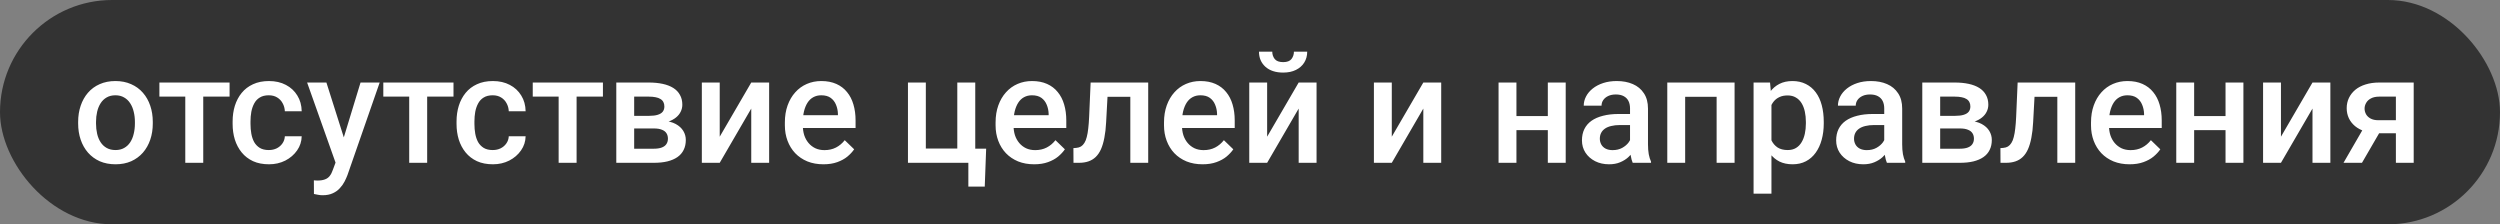
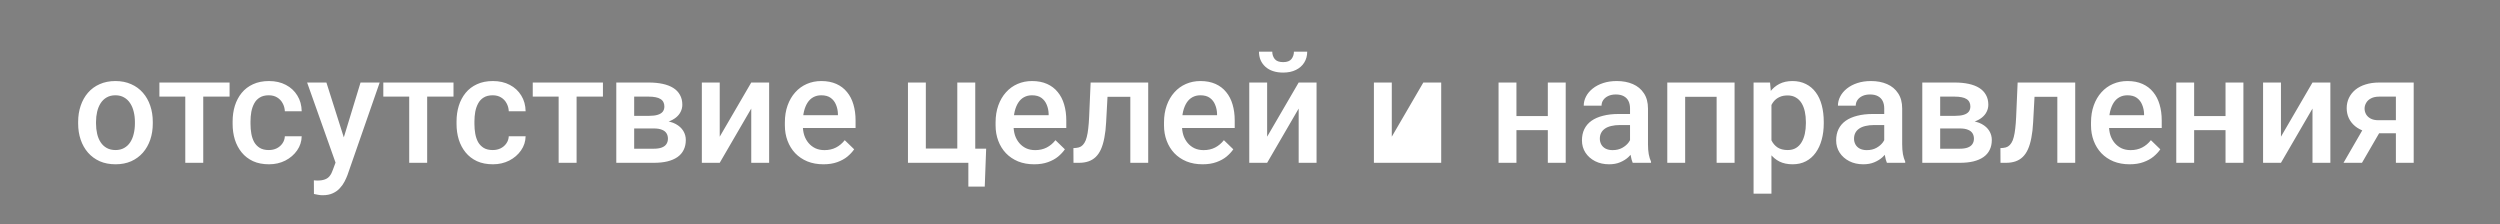
<svg xmlns="http://www.w3.org/2000/svg" width="691" height="62" viewBox="0 0 691 62" fill="none">
  <rect x="0" y="0" width="691" height="62" fill="#808080" stroke="none" />
-   <rect width="691" height="62" rx="31" fill="#333333" />
-   <path d="M21.6 34.151V33.68C21.6 32.08 21.832 30.597 22.297 29.23C22.762 27.849 23.432 26.652 24.307 25.641C25.195 24.615 26.275 23.822 27.547 23.262C28.832 22.688 30.281 22.4 31.895 22.4C33.522 22.4 34.971 22.688 36.242 23.262C37.527 23.822 38.614 24.615 39.503 25.641C40.392 26.652 41.068 27.849 41.533 29.23C41.998 30.597 42.23 32.08 42.23 33.68V34.151C42.23 35.751 41.998 37.234 41.533 38.602C41.068 39.969 40.392 41.165 39.503 42.19C38.614 43.202 37.534 43.995 36.263 44.569C34.991 45.13 33.549 45.41 31.936 45.41C30.309 45.41 28.852 45.13 27.567 44.569C26.296 43.995 25.216 43.202 24.327 42.19C23.439 41.165 22.762 39.969 22.297 38.602C21.832 37.234 21.6 35.751 21.6 34.151ZM26.542 33.68V34.151C26.542 35.149 26.645 36.093 26.85 36.981C27.055 37.87 27.376 38.649 27.814 39.319C28.251 39.989 28.811 40.516 29.495 40.898C30.179 41.281 30.992 41.473 31.936 41.473C32.852 41.473 33.645 41.281 34.315 40.898C34.998 40.516 35.559 39.989 35.996 39.319C36.434 38.649 36.755 37.87 36.96 36.981C37.179 36.093 37.288 35.149 37.288 34.151V33.68C37.288 32.695 37.179 31.766 36.96 30.891C36.755 30.002 36.427 29.216 35.976 28.532C35.538 27.849 34.977 27.315 34.294 26.933C33.624 26.536 32.824 26.338 31.895 26.338C30.965 26.338 30.158 26.536 29.475 26.933C28.805 27.315 28.251 27.849 27.814 28.532C27.376 29.216 27.055 30.002 26.85 30.891C26.645 31.766 26.542 32.695 26.542 33.68ZM56.176 22.811V45H51.213V22.811H56.176ZM63.456 22.811V26.707H44.056V22.811H63.456ZM74.305 41.473C75.111 41.473 75.836 41.315 76.478 41.001C77.135 40.673 77.661 40.222 78.058 39.648C78.468 39.073 78.693 38.41 78.734 37.658H83.39C83.362 39.094 82.939 40.399 82.118 41.575C81.298 42.751 80.211 43.688 78.857 44.385C77.504 45.068 76.007 45.41 74.366 45.41C72.671 45.41 71.194 45.123 69.936 44.549C68.679 43.961 67.633 43.154 66.799 42.129C65.965 41.103 65.336 39.921 64.912 38.581C64.502 37.241 64.297 35.806 64.297 34.274V33.557C64.297 32.025 64.502 30.59 64.912 29.25C65.336 27.896 65.965 26.707 66.799 25.682C67.633 24.656 68.679 23.856 69.936 23.282C71.194 22.694 72.664 22.4 74.346 22.4C76.123 22.4 77.682 22.756 79.022 23.467C80.361 24.164 81.414 25.142 82.18 26.399C82.959 27.644 83.362 29.093 83.39 30.747H78.734C78.693 29.927 78.488 29.189 78.119 28.532C77.764 27.862 77.258 27.329 76.602 26.933C75.959 26.536 75.186 26.338 74.284 26.338C73.286 26.338 72.459 26.543 71.803 26.953C71.147 27.35 70.634 27.896 70.265 28.594C69.895 29.277 69.629 30.05 69.465 30.911C69.314 31.759 69.239 32.641 69.239 33.557V34.274C69.239 35.19 69.314 36.079 69.465 36.94C69.615 37.802 69.875 38.574 70.244 39.258C70.627 39.928 71.147 40.468 71.803 40.878C72.459 41.274 73.293 41.473 74.305 41.473ZM93.623 42.58L99.652 22.811H104.943L96.043 48.384C95.838 48.931 95.571 49.525 95.243 50.168C94.915 50.81 94.484 51.419 93.951 51.993C93.432 52.581 92.782 53.053 92.003 53.408C91.224 53.777 90.28 53.962 89.173 53.962C88.735 53.962 88.311 53.921 87.901 53.839C87.505 53.77 87.129 53.695 86.773 53.613L86.753 49.84C86.89 49.853 87.054 49.867 87.245 49.881C87.45 49.895 87.614 49.901 87.737 49.901C88.558 49.901 89.241 49.799 89.788 49.594C90.335 49.402 90.779 49.088 91.121 48.65C91.477 48.213 91.777 47.625 92.023 46.887L93.623 42.58ZM90.219 22.811L95.489 39.422L96.371 44.631L92.946 45.513L84.887 22.811H90.219ZM118.068 22.811V45H113.105V22.811H118.068ZM125.349 22.811V26.707H105.948V22.811H125.349ZM136.197 41.473C137.004 41.473 137.729 41.315 138.371 41.001C139.027 40.673 139.554 40.222 139.95 39.648C140.36 39.073 140.586 38.41 140.627 37.658H145.282C145.255 39.094 144.831 40.399 144.011 41.575C143.19 42.751 142.104 43.688 140.75 44.385C139.396 45.068 137.899 45.41 136.259 45.41C134.563 45.41 133.087 45.123 131.829 44.549C130.571 43.961 129.525 43.154 128.691 42.129C127.857 41.103 127.229 39.921 126.805 38.581C126.395 37.241 126.189 35.806 126.189 34.274V33.557C126.189 32.025 126.395 30.59 126.805 29.25C127.229 27.896 127.857 26.707 128.691 25.682C129.525 24.656 130.571 23.856 131.829 23.282C133.087 22.694 134.557 22.4 136.238 22.4C138.016 22.4 139.574 22.756 140.914 23.467C142.254 24.164 143.307 25.142 144.072 26.399C144.852 27.644 145.255 29.093 145.282 30.747H140.627C140.586 29.927 140.381 29.189 140.012 28.532C139.656 27.862 139.15 27.329 138.494 26.933C137.852 26.536 137.079 26.338 136.177 26.338C135.179 26.338 134.352 26.543 133.695 26.953C133.039 27.35 132.526 27.896 132.157 28.594C131.788 29.277 131.521 30.05 131.357 30.911C131.207 31.759 131.132 32.641 131.132 33.557V34.274C131.132 35.19 131.207 36.079 131.357 36.94C131.508 37.802 131.768 38.574 132.137 39.258C132.52 39.928 133.039 40.468 133.695 40.878C134.352 41.274 135.186 41.473 136.197 41.473ZM159.371 22.811V45H154.408V22.811H159.371ZM166.651 22.811V26.707H147.251V22.811H166.651ZM180.74 35.505H173.645L173.604 32.019H179.428C180.385 32.019 181.171 31.923 181.786 31.731C182.415 31.54 182.88 31.253 183.181 30.87C183.481 30.474 183.632 29.995 183.632 29.435C183.632 28.97 183.543 28.566 183.365 28.225C183.188 27.869 182.914 27.582 182.545 27.363C182.189 27.131 181.738 26.967 181.191 26.871C180.658 26.762 180.036 26.707 179.325 26.707H175.285V45H170.343V22.811H179.325C180.747 22.811 182.025 22.934 183.16 23.18C184.309 23.426 185.286 23.802 186.093 24.308C186.899 24.814 187.515 25.456 187.938 26.235C188.376 27.001 188.595 27.903 188.595 28.942C188.595 29.626 188.444 30.269 188.144 30.87C187.856 31.472 187.426 32.005 186.852 32.47C186.277 32.935 185.573 33.317 184.739 33.618C183.905 33.905 182.948 34.083 181.868 34.151L180.74 35.505ZM180.74 45H172.209L174.178 41.103H180.74C181.615 41.103 182.34 40.994 182.914 40.775C183.488 40.557 183.912 40.242 184.186 39.832C184.473 39.408 184.616 38.909 184.616 38.335C184.616 37.747 184.479 37.241 184.206 36.817C183.933 36.394 183.509 36.072 182.935 35.853C182.374 35.621 181.643 35.505 180.74 35.505H175.101L175.142 32.019H181.848L183.263 33.372C184.671 33.468 185.84 33.769 186.77 34.274C187.699 34.78 188.396 35.416 188.861 36.182C189.326 36.947 189.559 37.781 189.559 38.684C189.559 39.723 189.36 40.639 188.964 41.432C188.581 42.225 188.007 42.888 187.241 43.421C186.489 43.94 185.566 44.337 184.473 44.61C183.379 44.87 182.135 45 180.74 45ZM198.931 37.781L207.646 22.811H212.589V45H207.646V30.009L198.931 45H193.988V22.811H198.931V37.781ZM227.601 45.41C225.96 45.41 224.477 45.144 223.15 44.61C221.838 44.063 220.717 43.305 219.787 42.334C218.871 41.363 218.167 40.222 217.675 38.909C217.183 37.597 216.937 36.182 216.937 34.664V33.844C216.937 32.107 217.189 30.535 217.695 29.127C218.201 27.719 218.905 26.516 219.808 25.518C220.71 24.506 221.776 23.733 223.007 23.2C224.237 22.667 225.57 22.4 227.006 22.4C228.592 22.4 229.979 22.667 231.169 23.2C232.358 23.733 233.343 24.485 234.122 25.456C234.915 26.413 235.503 27.555 235.886 28.881C236.282 30.207 236.48 31.67 236.48 33.27V35.382H219.336V31.834H231.6V31.444C231.572 30.556 231.395 29.722 231.066 28.942C230.752 28.163 230.267 27.534 229.61 27.056C228.954 26.577 228.079 26.338 226.985 26.338C226.165 26.338 225.434 26.516 224.791 26.871C224.162 27.213 223.636 27.712 223.212 28.368C222.788 29.024 222.46 29.817 222.228 30.747C222.009 31.663 221.899 32.695 221.899 33.844V34.664C221.899 35.635 222.029 36.537 222.289 37.371C222.562 38.191 222.959 38.909 223.479 39.524C223.998 40.14 224.627 40.625 225.365 40.98C226.104 41.322 226.944 41.493 227.888 41.493C229.077 41.493 230.137 41.254 231.066 40.775C231.996 40.297 232.803 39.62 233.486 38.745L236.091 41.268C235.612 41.965 234.99 42.635 234.225 43.277C233.459 43.906 232.522 44.419 231.415 44.815C230.321 45.212 229.05 45.41 227.601 45.41ZM250.959 45V22.811H255.901V41.062H264.597V22.811H269.56V45H250.959ZM272.574 41.083L272.185 51.583H267.652V45H264.986V41.083H272.574ZM285.843 45.41C284.202 45.41 282.719 45.144 281.393 44.61C280.08 44.063 278.959 43.305 278.029 42.334C277.113 41.363 276.409 40.222 275.917 38.909C275.425 37.597 275.179 36.182 275.179 34.664V33.844C275.179 32.107 275.432 30.535 275.938 29.127C276.443 27.719 277.147 26.516 278.05 25.518C278.952 24.506 280.019 23.733 281.249 23.2C282.479 22.667 283.812 22.4 285.248 22.4C286.834 22.4 288.222 22.667 289.411 23.2C290.601 23.733 291.585 24.485 292.364 25.456C293.157 26.413 293.745 27.555 294.128 28.881C294.524 30.207 294.723 31.67 294.723 33.27V35.382H277.578V31.834H289.842V31.444C289.814 30.556 289.637 29.722 289.309 28.942C288.994 28.163 288.509 27.534 287.853 27.056C287.196 26.577 286.321 26.338 285.228 26.338C284.407 26.338 283.676 26.516 283.033 26.871C282.404 27.213 281.878 27.712 281.454 28.368C281.03 29.024 280.702 29.817 280.47 30.747C280.251 31.663 280.142 32.695 280.142 33.844V34.664C280.142 35.635 280.271 36.537 280.531 37.371C280.805 38.191 281.201 38.909 281.721 39.524C282.24 40.14 282.869 40.625 283.607 40.98C284.346 41.322 285.187 41.493 286.13 41.493C287.319 41.493 288.379 41.254 289.309 40.775C290.238 40.297 291.045 39.62 291.729 38.745L294.333 41.268C293.854 41.965 293.232 42.635 292.467 43.277C291.701 43.906 290.765 44.419 289.657 44.815C288.563 45.212 287.292 45.41 285.843 45.41ZM313.487 22.811V26.748H302.659V22.811H313.487ZM317.363 22.811V45H312.421V22.811H317.363ZM301.449 22.811H306.33L305.735 33.782C305.653 35.409 305.489 36.845 305.243 38.089C305.011 39.319 304.696 40.379 304.3 41.268C303.903 42.143 303.418 42.853 302.844 43.4C302.27 43.947 301.6 44.351 300.834 44.61C300.068 44.87 299.207 45 298.25 45H296.712L296.691 40.94L297.471 40.878C297.977 40.837 298.414 40.707 298.783 40.488C299.152 40.256 299.467 39.928 299.727 39.504C300 39.08 300.219 38.533 300.383 37.863C300.561 37.193 300.697 36.4 300.793 35.484C300.902 34.568 300.984 33.502 301.039 32.285L301.449 22.811ZM332.396 45.41C330.755 45.41 329.271 45.144 327.945 44.61C326.633 44.063 325.512 43.305 324.582 42.334C323.666 41.363 322.962 40.222 322.47 38.909C321.978 37.597 321.731 36.182 321.731 34.664V33.844C321.731 32.107 321.984 30.535 322.49 29.127C322.996 27.719 323.7 26.516 324.603 25.518C325.505 24.506 326.571 23.733 327.802 23.2C329.032 22.667 330.365 22.4 331.801 22.4C333.387 22.4 334.774 22.667 335.964 23.2C337.153 23.733 338.138 24.485 338.917 25.456C339.71 26.413 340.298 27.555 340.681 28.881C341.077 30.207 341.275 31.67 341.275 33.27V35.382H324.131V31.834H336.395V31.444C336.367 30.556 336.189 29.722 335.861 28.942C335.547 28.163 335.062 27.534 334.405 27.056C333.749 26.577 332.874 26.338 331.78 26.338C330.96 26.338 330.229 26.516 329.586 26.871C328.957 27.213 328.431 27.712 328.007 28.368C327.583 29.024 327.255 29.817 327.022 30.747C326.804 31.663 326.694 32.695 326.694 33.844V34.664C326.694 35.635 326.824 36.537 327.084 37.371C327.357 38.191 327.754 38.909 328.273 39.524C328.793 40.14 329.422 40.625 330.16 40.98C330.898 41.322 331.739 41.493 332.683 41.493C333.872 41.493 334.932 41.254 335.861 40.775C336.791 40.297 337.598 39.62 338.281 38.745L340.886 41.268C340.407 41.965 339.785 42.635 339.02 43.277C338.254 43.906 337.317 44.419 336.21 44.815C335.116 45.212 333.845 45.41 332.396 45.41ZM350.237 37.781L358.953 22.811H363.896V45H358.953V30.009L350.237 45H345.295V22.811H350.237V37.781ZM357.641 14.279H361.312C361.312 15.414 361.038 16.419 360.491 17.294C359.958 18.155 359.192 18.832 358.194 19.324C357.21 19.816 356.034 20.062 354.667 20.062C352.603 20.062 350.969 19.529 349.766 18.463C348.576 17.383 347.981 15.988 347.981 14.279H351.652C351.652 15.045 351.878 15.722 352.329 16.31C352.794 16.884 353.573 17.171 354.667 17.171C355.747 17.171 356.513 16.884 356.964 16.31C357.415 15.722 357.641 15.045 357.641 14.279ZM384.69 37.781L393.406 22.811H398.349V45H393.406V30.009L384.69 45H379.748V22.811H384.69V37.781ZM429.192 32.08V35.977H417.708V32.08H429.192ZM419.144 22.811V45H414.201V22.811H419.144ZM432.761 22.811V45H427.818V22.811H432.761ZM450.541 40.55V29.968C450.541 29.175 450.397 28.491 450.11 27.917C449.823 27.343 449.386 26.898 448.798 26.584C448.224 26.27 447.499 26.112 446.624 26.112C445.817 26.112 445.12 26.249 444.532 26.523C443.944 26.796 443.486 27.165 443.158 27.63C442.83 28.095 442.666 28.621 442.666 29.209H437.744C437.744 28.334 437.956 27.486 438.38 26.666C438.804 25.846 439.419 25.114 440.226 24.472C441.032 23.829 441.996 23.323 443.117 22.954C444.238 22.585 445.496 22.4 446.891 22.4C448.559 22.4 450.035 22.681 451.32 23.241C452.619 23.802 453.638 24.649 454.376 25.784C455.128 26.905 455.504 28.314 455.504 30.009V39.873C455.504 40.885 455.572 41.794 455.709 42.601C455.859 43.394 456.071 44.084 456.345 44.672V45H451.279C451.047 44.467 450.862 43.79 450.726 42.97C450.603 42.136 450.541 41.329 450.541 40.55ZM451.259 31.506L451.3 34.562H447.752C446.836 34.562 446.029 34.65 445.332 34.828C444.635 34.992 444.054 35.238 443.589 35.566C443.124 35.895 442.775 36.291 442.543 36.756C442.311 37.221 442.194 37.747 442.194 38.335C442.194 38.923 442.331 39.463 442.604 39.955C442.878 40.434 443.274 40.81 443.794 41.083C444.327 41.356 444.97 41.493 445.722 41.493C446.733 41.493 447.615 41.288 448.367 40.878C449.133 40.454 449.734 39.941 450.172 39.34C450.609 38.725 450.842 38.144 450.869 37.597L452.469 39.791C452.305 40.352 452.024 40.953 451.628 41.596C451.231 42.238 450.712 42.853 450.069 43.441C449.44 44.016 448.682 44.487 447.793 44.856C446.918 45.226 445.906 45.41 444.758 45.41C443.309 45.41 442.017 45.123 440.882 44.549C439.747 43.961 438.858 43.175 438.216 42.19C437.573 41.192 437.252 40.065 437.252 38.807C437.252 37.631 437.471 36.592 437.908 35.69C438.359 34.773 439.016 34.008 439.877 33.393C440.752 32.777 441.818 32.312 443.076 31.998C444.334 31.67 445.77 31.506 447.383 31.506H451.259ZM475.561 22.811V26.748H464.609V22.811H475.561ZM465.778 22.811V45H460.836V22.811H465.778ZM479.437 22.811V45H474.474V22.811H479.437ZM489.629 27.076V53.531H484.687V22.811H489.239L489.629 27.076ZM504.087 33.7V34.131C504.087 35.744 503.896 37.241 503.513 38.622C503.144 39.989 502.59 41.185 501.852 42.211C501.127 43.223 500.231 44.009 499.165 44.569C498.099 45.13 496.868 45.41 495.474 45.41C494.093 45.41 492.883 45.157 491.844 44.651C490.818 44.132 489.95 43.4 489.239 42.457C488.528 41.514 487.954 40.406 487.517 39.135C487.093 37.85 486.792 36.441 486.614 34.91V33.249C486.792 31.622 487.093 30.145 487.517 28.819C487.954 27.493 488.528 26.352 489.239 25.395C489.95 24.438 490.818 23.699 491.844 23.18C492.869 22.66 494.065 22.4 495.433 22.4C496.827 22.4 498.064 22.674 499.145 23.221C500.225 23.754 501.134 24.52 501.872 25.518C502.61 26.502 503.164 27.691 503.533 29.086C503.902 30.467 504.087 32.005 504.087 33.7ZM499.145 34.131V33.7C499.145 32.675 499.049 31.725 498.857 30.85C498.666 29.961 498.365 29.182 497.955 28.512C497.545 27.842 497.019 27.322 496.376 26.953C495.747 26.57 494.988 26.379 494.1 26.379C493.225 26.379 492.473 26.529 491.844 26.83C491.215 27.117 490.688 27.52 490.265 28.04C489.841 28.56 489.513 29.168 489.28 29.865C489.048 30.549 488.884 31.294 488.788 32.101V36.079C488.952 37.063 489.232 37.966 489.629 38.786C490.025 39.606 490.586 40.263 491.311 40.755C492.049 41.233 492.992 41.473 494.141 41.473C495.029 41.473 495.788 41.281 496.417 40.898C497.046 40.516 497.559 39.989 497.955 39.319C498.365 38.636 498.666 37.85 498.857 36.961C499.049 36.072 499.145 35.129 499.145 34.131ZM520.801 40.55V29.968C520.801 29.175 520.657 28.491 520.37 27.917C520.083 27.343 519.646 26.898 519.058 26.584C518.483 26.27 517.759 26.112 516.884 26.112C516.077 26.112 515.38 26.249 514.792 26.523C514.204 26.796 513.746 27.165 513.418 27.63C513.09 28.095 512.926 28.621 512.926 29.209H508.004C508.004 28.334 508.216 27.486 508.64 26.666C509.063 25.846 509.679 25.114 510.485 24.472C511.292 23.829 512.256 23.323 513.377 22.954C514.498 22.585 515.756 22.4 517.15 22.4C518.818 22.4 520.295 22.681 521.58 23.241C522.879 23.802 523.897 24.649 524.636 25.784C525.388 26.905 525.764 28.314 525.764 30.009V39.873C525.764 40.885 525.832 41.794 525.969 42.601C526.119 43.394 526.331 44.084 526.604 44.672V45H521.539C521.307 44.467 521.122 43.79 520.985 42.97C520.862 42.136 520.801 41.329 520.801 40.55ZM521.519 31.506L521.56 34.562H518.012C517.096 34.562 516.289 34.65 515.592 34.828C514.895 34.992 514.313 35.238 513.849 35.566C513.384 35.895 513.035 36.291 512.803 36.756C512.57 37.221 512.454 37.747 512.454 38.335C512.454 38.923 512.591 39.463 512.864 39.955C513.138 40.434 513.534 40.81 514.054 41.083C514.587 41.356 515.229 41.493 515.981 41.493C516.993 41.493 517.875 41.288 518.627 40.878C519.393 40.454 519.994 39.941 520.432 39.34C520.869 38.725 521.102 38.144 521.129 37.597L522.729 39.791C522.564 40.352 522.284 40.953 521.888 41.596C521.491 42.238 520.972 42.853 520.329 43.441C519.7 44.016 518.941 44.487 518.053 44.856C517.178 45.226 516.166 45.41 515.018 45.41C513.568 45.41 512.276 45.123 511.142 44.549C510.007 43.961 509.118 43.175 508.476 42.19C507.833 41.192 507.512 40.065 507.512 38.807C507.512 37.631 507.73 36.592 508.168 35.69C508.619 34.773 509.275 34.008 510.137 33.393C511.012 32.777 512.078 32.312 513.336 31.998C514.594 31.67 516.029 31.506 517.643 31.506H521.519ZM541.719 35.505H534.623L534.582 32.019H540.406C541.363 32.019 542.149 31.923 542.765 31.731C543.394 31.54 543.858 31.253 544.159 30.87C544.46 30.474 544.61 29.995 544.61 29.435C544.61 28.97 544.521 28.566 544.344 28.225C544.166 27.869 543.893 27.582 543.523 27.363C543.168 27.131 542.717 26.967 542.17 26.871C541.637 26.762 541.015 26.707 540.304 26.707H536.264V45H531.321V22.811H540.304C541.726 22.811 543.004 22.934 544.139 23.18C545.287 23.426 546.265 23.802 547.071 24.308C547.878 24.814 548.493 25.456 548.917 26.235C549.354 27.001 549.573 27.903 549.573 28.942C549.573 29.626 549.423 30.269 549.122 30.87C548.835 31.472 548.404 32.005 547.83 32.47C547.256 32.935 546.552 33.317 545.718 33.618C544.884 33.905 543.927 34.083 542.847 34.151L541.719 35.505ZM541.719 45H533.188L535.156 41.103H541.719C542.594 41.103 543.318 40.994 543.893 40.775C544.467 40.557 544.891 40.242 545.164 39.832C545.451 39.408 545.595 38.909 545.595 38.335C545.595 37.747 545.458 37.241 545.185 36.817C544.911 36.394 544.487 36.072 543.913 35.853C543.353 35.621 542.621 35.505 541.719 35.505H536.079L536.12 32.019H542.826L544.241 33.372C545.649 33.468 546.818 33.769 547.748 34.274C548.678 34.78 549.375 35.416 549.84 36.182C550.305 36.947 550.537 37.781 550.537 38.684C550.537 39.723 550.339 40.639 549.942 41.432C549.56 42.225 548.985 42.888 548.22 43.421C547.468 43.94 546.545 44.337 545.451 44.61C544.357 44.87 543.113 45 541.719 45ZM569.712 22.811V26.748H558.884V22.811H569.712ZM573.588 22.811V45H568.646V22.811H573.588ZM557.674 22.811H562.555L561.96 33.782C561.878 35.409 561.714 36.845 561.468 38.089C561.235 39.319 560.921 40.379 560.524 41.268C560.128 42.143 559.643 42.853 559.068 43.4C558.494 43.947 557.824 44.351 557.059 44.61C556.293 44.87 555.432 45 554.475 45H552.937L552.916 40.94L553.695 40.878C554.201 40.837 554.639 40.707 555.008 40.488C555.377 40.256 555.691 39.928 555.951 39.504C556.225 39.08 556.443 38.533 556.607 37.863C556.785 37.193 556.922 36.4 557.018 35.484C557.127 34.568 557.209 33.502 557.264 32.285L557.674 22.811ZM588.62 45.41C586.979 45.41 585.496 45.144 584.17 44.61C582.857 44.063 581.736 43.305 580.807 42.334C579.891 41.363 579.187 40.222 578.694 38.909C578.202 37.597 577.956 36.182 577.956 34.664V33.844C577.956 32.107 578.209 30.535 578.715 29.127C579.221 27.719 579.925 26.516 580.827 25.518C581.729 24.506 582.796 23.733 584.026 23.2C585.257 22.667 586.59 22.4 588.025 22.4C589.611 22.4 590.999 22.667 592.188 23.2C593.378 23.733 594.362 24.485 595.142 25.456C595.935 26.413 596.522 27.555 596.905 28.881C597.302 30.207 597.5 31.67 597.5 33.27V35.382H580.355V31.834H592.619V31.444C592.592 30.556 592.414 29.722 592.086 28.942C591.771 28.163 591.286 27.534 590.63 27.056C589.974 26.577 589.099 26.338 588.005 26.338C587.185 26.338 586.453 26.516 585.811 26.871C585.182 27.213 584.655 27.712 584.231 28.368C583.808 29.024 583.479 29.817 583.247 30.747C583.028 31.663 582.919 32.695 582.919 33.844V34.664C582.919 35.635 583.049 36.537 583.309 37.371C583.582 38.191 583.979 38.909 584.498 39.524C585.018 40.14 585.646 40.625 586.385 40.98C587.123 41.322 587.964 41.493 588.907 41.493C590.097 41.493 591.156 41.254 592.086 40.775C593.016 40.297 593.822 39.62 594.506 38.745L597.11 41.268C596.632 41.965 596.01 42.635 595.244 43.277C594.479 43.906 593.542 44.419 592.435 44.815C591.341 45.212 590.069 45.41 588.62 45.41ZM616.511 32.08V35.977H605.026V32.08H616.511ZM606.462 22.811V45H601.52V22.811H606.462ZM620.079 22.811V45H615.137V22.811H620.079ZM630.456 37.781L639.172 22.811H644.114V45H639.172V30.009L630.456 45H625.514V22.811H630.456V37.781ZM654.02 34.151H659.146L652.851 45H647.744L654.02 34.151ZM657.629 22.811H667.145V45H662.223V26.707H657.629C656.699 26.707 655.934 26.871 655.332 27.199C654.73 27.514 654.286 27.931 653.999 28.45C653.712 28.956 653.568 29.476 653.568 30.009C653.568 30.542 653.698 31.055 653.958 31.547C654.231 32.039 654.648 32.442 655.209 32.757C655.783 33.071 656.501 33.228 657.362 33.228H663.884V36.838H657.362C655.995 36.838 654.771 36.667 653.691 36.325C652.611 35.97 651.695 35.484 650.943 34.869C650.191 34.24 649.617 33.509 649.221 32.675C648.824 31.827 648.626 30.904 648.626 29.906C648.626 28.881 648.831 27.938 649.241 27.076C649.651 26.215 650.239 25.463 651.005 24.82C651.784 24.178 652.728 23.686 653.835 23.344C654.956 22.988 656.221 22.811 657.629 22.811Z" fill="white" />
+   <path d="M21.6 34.151V33.68C21.6 32.08 21.832 30.597 22.297 29.23C22.762 27.849 23.432 26.652 24.307 25.641C25.195 24.615 26.275 23.822 27.547 23.262C28.832 22.688 30.281 22.4 31.895 22.4C33.522 22.4 34.971 22.688 36.242 23.262C37.527 23.822 38.614 24.615 39.503 25.641C40.392 26.652 41.068 27.849 41.533 29.23C41.998 30.597 42.23 32.08 42.23 33.68V34.151C42.23 35.751 41.998 37.234 41.533 38.602C41.068 39.969 40.392 41.165 39.503 42.19C38.614 43.202 37.534 43.995 36.263 44.569C34.991 45.13 33.549 45.41 31.936 45.41C30.309 45.41 28.852 45.13 27.567 44.569C26.296 43.995 25.216 43.202 24.327 42.19C23.439 41.165 22.762 39.969 22.297 38.602C21.832 37.234 21.6 35.751 21.6 34.151ZM26.542 33.68V34.151C26.542 35.149 26.645 36.093 26.85 36.981C27.055 37.87 27.376 38.649 27.814 39.319C28.251 39.989 28.811 40.516 29.495 40.898C30.179 41.281 30.992 41.473 31.936 41.473C32.852 41.473 33.645 41.281 34.315 40.898C34.998 40.516 35.559 39.989 35.996 39.319C36.434 38.649 36.755 37.87 36.96 36.981C37.179 36.093 37.288 35.149 37.288 34.151V33.68C37.288 32.695 37.179 31.766 36.96 30.891C36.755 30.002 36.427 29.216 35.976 28.532C35.538 27.849 34.977 27.315 34.294 26.933C33.624 26.536 32.824 26.338 31.895 26.338C30.965 26.338 30.158 26.536 29.475 26.933C28.805 27.315 28.251 27.849 27.814 28.532C27.376 29.216 27.055 30.002 26.85 30.891C26.645 31.766 26.542 32.695 26.542 33.68ZM56.176 22.811V45H51.213V22.811H56.176ZM63.456 22.811V26.707H44.056V22.811H63.456ZM74.305 41.473C75.111 41.473 75.836 41.315 76.478 41.001C77.135 40.673 77.661 40.222 78.058 39.648C78.468 39.073 78.693 38.41 78.734 37.658H83.39C83.362 39.094 82.939 40.399 82.118 41.575C81.298 42.751 80.211 43.688 78.857 44.385C77.504 45.068 76.007 45.41 74.366 45.41C72.671 45.41 71.194 45.123 69.936 44.549C68.679 43.961 67.633 43.154 66.799 42.129C65.965 41.103 65.336 39.921 64.912 38.581C64.502 37.241 64.297 35.806 64.297 34.274V33.557C64.297 32.025 64.502 30.59 64.912 29.25C65.336 27.896 65.965 26.707 66.799 25.682C67.633 24.656 68.679 23.856 69.936 23.282C71.194 22.694 72.664 22.4 74.346 22.4C76.123 22.4 77.682 22.756 79.022 23.467C80.361 24.164 81.414 25.142 82.18 26.399C82.959 27.644 83.362 29.093 83.39 30.747H78.734C78.693 29.927 78.488 29.189 78.119 28.532C77.764 27.862 77.258 27.329 76.602 26.933C75.959 26.536 75.186 26.338 74.284 26.338C73.286 26.338 72.459 26.543 71.803 26.953C71.147 27.35 70.634 27.896 70.265 28.594C69.895 29.277 69.629 30.05 69.465 30.911C69.314 31.759 69.239 32.641 69.239 33.557V34.274C69.239 35.19 69.314 36.079 69.465 36.94C69.615 37.802 69.875 38.574 70.244 39.258C70.627 39.928 71.147 40.468 71.803 40.878C72.459 41.274 73.293 41.473 74.305 41.473ZM93.623 42.58L99.652 22.811H104.943L96.043 48.384C95.838 48.931 95.571 49.525 95.243 50.168C94.915 50.81 94.484 51.419 93.951 51.993C93.432 52.581 92.782 53.053 92.003 53.408C91.224 53.777 90.28 53.962 89.173 53.962C88.735 53.962 88.311 53.921 87.901 53.839C87.505 53.77 87.129 53.695 86.773 53.613L86.753 49.84C86.89 49.853 87.054 49.867 87.245 49.881C87.45 49.895 87.614 49.901 87.737 49.901C88.558 49.901 89.241 49.799 89.788 49.594C90.335 49.402 90.779 49.088 91.121 48.65C91.477 48.213 91.777 47.625 92.023 46.887L93.623 42.58ZM90.219 22.811L95.489 39.422L96.371 44.631L92.946 45.513L84.887 22.811H90.219ZM118.068 22.811V45H113.105V22.811H118.068ZM125.349 22.811V26.707H105.948V22.811H125.349ZM136.197 41.473C137.004 41.473 137.729 41.315 138.371 41.001C139.027 40.673 139.554 40.222 139.95 39.648C140.36 39.073 140.586 38.41 140.627 37.658H145.282C145.255 39.094 144.831 40.399 144.011 41.575C143.19 42.751 142.104 43.688 140.75 44.385C139.396 45.068 137.899 45.41 136.259 45.41C134.563 45.41 133.087 45.123 131.829 44.549C130.571 43.961 129.525 43.154 128.691 42.129C127.857 41.103 127.229 39.921 126.805 38.581C126.395 37.241 126.189 35.806 126.189 34.274V33.557C126.189 32.025 126.395 30.59 126.805 29.25C127.229 27.896 127.857 26.707 128.691 25.682C129.525 24.656 130.571 23.856 131.829 23.282C133.087 22.694 134.557 22.4 136.238 22.4C138.016 22.4 139.574 22.756 140.914 23.467C142.254 24.164 143.307 25.142 144.072 26.399C144.852 27.644 145.255 29.093 145.282 30.747H140.627C140.586 29.927 140.381 29.189 140.012 28.532C139.656 27.862 139.15 27.329 138.494 26.933C137.852 26.536 137.079 26.338 136.177 26.338C135.179 26.338 134.352 26.543 133.695 26.953C133.039 27.35 132.526 27.896 132.157 28.594C131.788 29.277 131.521 30.05 131.357 30.911C131.207 31.759 131.132 32.641 131.132 33.557V34.274C131.132 35.19 131.207 36.079 131.357 36.94C131.508 37.802 131.768 38.574 132.137 39.258C132.52 39.928 133.039 40.468 133.695 40.878C134.352 41.274 135.186 41.473 136.197 41.473ZM159.371 22.811V45H154.408V22.811H159.371ZM166.651 22.811V26.707H147.251V22.811H166.651ZM180.74 35.505H173.645L173.604 32.019H179.428C180.385 32.019 181.171 31.923 181.786 31.731C182.415 31.54 182.88 31.253 183.181 30.87C183.481 30.474 183.632 29.995 183.632 29.435C183.632 28.97 183.543 28.566 183.365 28.225C183.188 27.869 182.914 27.582 182.545 27.363C182.189 27.131 181.738 26.967 181.191 26.871C180.658 26.762 180.036 26.707 179.325 26.707H175.285V45H170.343V22.811H179.325C180.747 22.811 182.025 22.934 183.16 23.18C184.309 23.426 185.286 23.802 186.093 24.308C186.899 24.814 187.515 25.456 187.938 26.235C188.376 27.001 188.595 27.903 188.595 28.942C188.595 29.626 188.444 30.269 188.144 30.87C187.856 31.472 187.426 32.005 186.852 32.47C186.277 32.935 185.573 33.317 184.739 33.618C183.905 33.905 182.948 34.083 181.868 34.151L180.74 35.505ZM180.74 45H172.209L174.178 41.103H180.74C181.615 41.103 182.34 40.994 182.914 40.775C183.488 40.557 183.912 40.242 184.186 39.832C184.473 39.408 184.616 38.909 184.616 38.335C184.616 37.747 184.479 37.241 184.206 36.817C183.933 36.394 183.509 36.072 182.935 35.853C182.374 35.621 181.643 35.505 180.74 35.505H175.101L175.142 32.019H181.848L183.263 33.372C184.671 33.468 185.84 33.769 186.77 34.274C187.699 34.78 188.396 35.416 188.861 36.182C189.326 36.947 189.559 37.781 189.559 38.684C189.559 39.723 189.36 40.639 188.964 41.432C188.581 42.225 188.007 42.888 187.241 43.421C186.489 43.94 185.566 44.337 184.473 44.61C183.379 44.87 182.135 45 180.74 45ZM198.931 37.781L207.646 22.811H212.589V45H207.646V30.009L198.931 45H193.988V22.811H198.931V37.781ZM227.601 45.41C225.96 45.41 224.477 45.144 223.15 44.61C221.838 44.063 220.717 43.305 219.787 42.334C218.871 41.363 218.167 40.222 217.675 38.909C217.183 37.597 216.937 36.182 216.937 34.664V33.844C216.937 32.107 217.189 30.535 217.695 29.127C218.201 27.719 218.905 26.516 219.808 25.518C220.71 24.506 221.776 23.733 223.007 23.2C224.237 22.667 225.57 22.4 227.006 22.4C228.592 22.4 229.979 22.667 231.169 23.2C232.358 23.733 233.343 24.485 234.122 25.456C234.915 26.413 235.503 27.555 235.886 28.881C236.282 30.207 236.48 31.67 236.48 33.27V35.382H219.336V31.834H231.6V31.444C231.572 30.556 231.395 29.722 231.066 28.942C230.752 28.163 230.267 27.534 229.61 27.056C228.954 26.577 228.079 26.338 226.985 26.338C226.165 26.338 225.434 26.516 224.791 26.871C224.162 27.213 223.636 27.712 223.212 28.368C222.788 29.024 222.46 29.817 222.228 30.747C222.009 31.663 221.899 32.695 221.899 33.844V34.664C221.899 35.635 222.029 36.537 222.289 37.371C222.562 38.191 222.959 38.909 223.479 39.524C223.998 40.14 224.627 40.625 225.365 40.98C226.104 41.322 226.944 41.493 227.888 41.493C229.077 41.493 230.137 41.254 231.066 40.775C231.996 40.297 232.803 39.62 233.486 38.745L236.091 41.268C235.612 41.965 234.99 42.635 234.225 43.277C233.459 43.906 232.522 44.419 231.415 44.815C230.321 45.212 229.05 45.41 227.601 45.41ZM250.959 45V22.811H255.901V41.062H264.597V22.811H269.56V45H250.959ZM272.574 41.083L272.185 51.583H267.652V45H264.986V41.083H272.574ZM285.843 45.41C284.202 45.41 282.719 45.144 281.393 44.61C280.08 44.063 278.959 43.305 278.029 42.334C277.113 41.363 276.409 40.222 275.917 38.909C275.425 37.597 275.179 36.182 275.179 34.664V33.844C275.179 32.107 275.432 30.535 275.938 29.127C276.443 27.719 277.147 26.516 278.05 25.518C278.952 24.506 280.019 23.733 281.249 23.2C282.479 22.667 283.812 22.4 285.248 22.4C286.834 22.4 288.222 22.667 289.411 23.2C290.601 23.733 291.585 24.485 292.364 25.456C293.157 26.413 293.745 27.555 294.128 28.881C294.524 30.207 294.723 31.67 294.723 33.27V35.382H277.578V31.834H289.842V31.444C289.814 30.556 289.637 29.722 289.309 28.942C288.994 28.163 288.509 27.534 287.853 27.056C287.196 26.577 286.321 26.338 285.228 26.338C284.407 26.338 283.676 26.516 283.033 26.871C282.404 27.213 281.878 27.712 281.454 28.368C281.03 29.024 280.702 29.817 280.47 30.747C280.251 31.663 280.142 32.695 280.142 33.844V34.664C280.142 35.635 280.271 36.537 280.531 37.371C280.805 38.191 281.201 38.909 281.721 39.524C282.24 40.14 282.869 40.625 283.607 40.98C284.346 41.322 285.187 41.493 286.13 41.493C287.319 41.493 288.379 41.254 289.309 40.775C290.238 40.297 291.045 39.62 291.729 38.745L294.333 41.268C293.854 41.965 293.232 42.635 292.467 43.277C291.701 43.906 290.765 44.419 289.657 44.815C288.563 45.212 287.292 45.41 285.843 45.41ZM313.487 22.811V26.748H302.659V22.811H313.487ZM317.363 22.811V45H312.421V22.811H317.363ZM301.449 22.811H306.33L305.735 33.782C305.653 35.409 305.489 36.845 305.243 38.089C305.011 39.319 304.696 40.379 304.3 41.268C303.903 42.143 303.418 42.853 302.844 43.4C302.27 43.947 301.6 44.351 300.834 44.61C300.068 44.87 299.207 45 298.25 45H296.712L296.691 40.94L297.471 40.878C297.977 40.837 298.414 40.707 298.783 40.488C299.152 40.256 299.467 39.928 299.727 39.504C300 39.08 300.219 38.533 300.383 37.863C300.561 37.193 300.697 36.4 300.793 35.484C300.902 34.568 300.984 33.502 301.039 32.285L301.449 22.811ZM332.396 45.41C330.755 45.41 329.271 45.144 327.945 44.61C326.633 44.063 325.512 43.305 324.582 42.334C323.666 41.363 322.962 40.222 322.47 38.909C321.978 37.597 321.731 36.182 321.731 34.664V33.844C321.731 32.107 321.984 30.535 322.49 29.127C322.996 27.719 323.7 26.516 324.603 25.518C325.505 24.506 326.571 23.733 327.802 23.2C329.032 22.667 330.365 22.4 331.801 22.4C333.387 22.4 334.774 22.667 335.964 23.2C337.153 23.733 338.138 24.485 338.917 25.456C339.71 26.413 340.298 27.555 340.681 28.881C341.077 30.207 341.275 31.67 341.275 33.27V35.382H324.131V31.834H336.395V31.444C336.367 30.556 336.189 29.722 335.861 28.942C335.547 28.163 335.062 27.534 334.405 27.056C333.749 26.577 332.874 26.338 331.78 26.338C330.96 26.338 330.229 26.516 329.586 26.871C328.957 27.213 328.431 27.712 328.007 28.368C327.583 29.024 327.255 29.817 327.022 30.747C326.804 31.663 326.694 32.695 326.694 33.844V34.664C326.694 35.635 326.824 36.537 327.084 37.371C327.357 38.191 327.754 38.909 328.273 39.524C328.793 40.14 329.422 40.625 330.16 40.98C330.898 41.322 331.739 41.493 332.683 41.493C333.872 41.493 334.932 41.254 335.861 40.775C336.791 40.297 337.598 39.62 338.281 38.745L340.886 41.268C340.407 41.965 339.785 42.635 339.02 43.277C338.254 43.906 337.317 44.419 336.21 44.815C335.116 45.212 333.845 45.41 332.396 45.41ZM350.237 37.781L358.953 22.811H363.896V45H358.953V30.009L350.237 45H345.295V22.811H350.237V37.781ZM357.641 14.279H361.312C361.312 15.414 361.038 16.419 360.491 17.294C359.958 18.155 359.192 18.832 358.194 19.324C357.21 19.816 356.034 20.062 354.667 20.062C352.603 20.062 350.969 19.529 349.766 18.463C348.576 17.383 347.981 15.988 347.981 14.279H351.652C351.652 15.045 351.878 15.722 352.329 16.31C352.794 16.884 353.573 17.171 354.667 17.171C355.747 17.171 356.513 16.884 356.964 16.31C357.415 15.722 357.641 15.045 357.641 14.279ZM384.69 37.781L393.406 22.811H398.349V45H393.406L384.69 45H379.748V22.811H384.69V37.781ZM429.192 32.08V35.977H417.708V32.08H429.192ZM419.144 22.811V45H414.201V22.811H419.144ZM432.761 22.811V45H427.818V22.811H432.761ZM450.541 40.55V29.968C450.541 29.175 450.397 28.491 450.11 27.917C449.823 27.343 449.386 26.898 448.798 26.584C448.224 26.27 447.499 26.112 446.624 26.112C445.817 26.112 445.12 26.249 444.532 26.523C443.944 26.796 443.486 27.165 443.158 27.63C442.83 28.095 442.666 28.621 442.666 29.209H437.744C437.744 28.334 437.956 27.486 438.38 26.666C438.804 25.846 439.419 25.114 440.226 24.472C441.032 23.829 441.996 23.323 443.117 22.954C444.238 22.585 445.496 22.4 446.891 22.4C448.559 22.4 450.035 22.681 451.32 23.241C452.619 23.802 453.638 24.649 454.376 25.784C455.128 26.905 455.504 28.314 455.504 30.009V39.873C455.504 40.885 455.572 41.794 455.709 42.601C455.859 43.394 456.071 44.084 456.345 44.672V45H451.279C451.047 44.467 450.862 43.79 450.726 42.97C450.603 42.136 450.541 41.329 450.541 40.55ZM451.259 31.506L451.3 34.562H447.752C446.836 34.562 446.029 34.65 445.332 34.828C444.635 34.992 444.054 35.238 443.589 35.566C443.124 35.895 442.775 36.291 442.543 36.756C442.311 37.221 442.194 37.747 442.194 38.335C442.194 38.923 442.331 39.463 442.604 39.955C442.878 40.434 443.274 40.81 443.794 41.083C444.327 41.356 444.97 41.493 445.722 41.493C446.733 41.493 447.615 41.288 448.367 40.878C449.133 40.454 449.734 39.941 450.172 39.34C450.609 38.725 450.842 38.144 450.869 37.597L452.469 39.791C452.305 40.352 452.024 40.953 451.628 41.596C451.231 42.238 450.712 42.853 450.069 43.441C449.44 44.016 448.682 44.487 447.793 44.856C446.918 45.226 445.906 45.41 444.758 45.41C443.309 45.41 442.017 45.123 440.882 44.549C439.747 43.961 438.858 43.175 438.216 42.19C437.573 41.192 437.252 40.065 437.252 38.807C437.252 37.631 437.471 36.592 437.908 35.69C438.359 34.773 439.016 34.008 439.877 33.393C440.752 32.777 441.818 32.312 443.076 31.998C444.334 31.67 445.77 31.506 447.383 31.506H451.259ZM475.561 22.811V26.748H464.609V22.811H475.561ZM465.778 22.811V45H460.836V22.811H465.778ZM479.437 22.811V45H474.474V22.811H479.437ZM489.629 27.076V53.531H484.687V22.811H489.239L489.629 27.076ZM504.087 33.7V34.131C504.087 35.744 503.896 37.241 503.513 38.622C503.144 39.989 502.59 41.185 501.852 42.211C501.127 43.223 500.231 44.009 499.165 44.569C498.099 45.13 496.868 45.41 495.474 45.41C494.093 45.41 492.883 45.157 491.844 44.651C490.818 44.132 489.95 43.4 489.239 42.457C488.528 41.514 487.954 40.406 487.517 39.135C487.093 37.85 486.792 36.441 486.614 34.91V33.249C486.792 31.622 487.093 30.145 487.517 28.819C487.954 27.493 488.528 26.352 489.239 25.395C489.95 24.438 490.818 23.699 491.844 23.18C492.869 22.66 494.065 22.4 495.433 22.4C496.827 22.4 498.064 22.674 499.145 23.221C500.225 23.754 501.134 24.52 501.872 25.518C502.61 26.502 503.164 27.691 503.533 29.086C503.902 30.467 504.087 32.005 504.087 33.7ZM499.145 34.131V33.7C499.145 32.675 499.049 31.725 498.857 30.85C498.666 29.961 498.365 29.182 497.955 28.512C497.545 27.842 497.019 27.322 496.376 26.953C495.747 26.57 494.988 26.379 494.1 26.379C493.225 26.379 492.473 26.529 491.844 26.83C491.215 27.117 490.688 27.52 490.265 28.04C489.841 28.56 489.513 29.168 489.28 29.865C489.048 30.549 488.884 31.294 488.788 32.101V36.079C488.952 37.063 489.232 37.966 489.629 38.786C490.025 39.606 490.586 40.263 491.311 40.755C492.049 41.233 492.992 41.473 494.141 41.473C495.029 41.473 495.788 41.281 496.417 40.898C497.046 40.516 497.559 39.989 497.955 39.319C498.365 38.636 498.666 37.85 498.857 36.961C499.049 36.072 499.145 35.129 499.145 34.131ZM520.801 40.55V29.968C520.801 29.175 520.657 28.491 520.37 27.917C520.083 27.343 519.646 26.898 519.058 26.584C518.483 26.27 517.759 26.112 516.884 26.112C516.077 26.112 515.38 26.249 514.792 26.523C514.204 26.796 513.746 27.165 513.418 27.63C513.09 28.095 512.926 28.621 512.926 29.209H508.004C508.004 28.334 508.216 27.486 508.64 26.666C509.063 25.846 509.679 25.114 510.485 24.472C511.292 23.829 512.256 23.323 513.377 22.954C514.498 22.585 515.756 22.4 517.15 22.4C518.818 22.4 520.295 22.681 521.58 23.241C522.879 23.802 523.897 24.649 524.636 25.784C525.388 26.905 525.764 28.314 525.764 30.009V39.873C525.764 40.885 525.832 41.794 525.969 42.601C526.119 43.394 526.331 44.084 526.604 44.672V45H521.539C521.307 44.467 521.122 43.79 520.985 42.97C520.862 42.136 520.801 41.329 520.801 40.55ZM521.519 31.506L521.56 34.562H518.012C517.096 34.562 516.289 34.65 515.592 34.828C514.895 34.992 514.313 35.238 513.849 35.566C513.384 35.895 513.035 36.291 512.803 36.756C512.57 37.221 512.454 37.747 512.454 38.335C512.454 38.923 512.591 39.463 512.864 39.955C513.138 40.434 513.534 40.81 514.054 41.083C514.587 41.356 515.229 41.493 515.981 41.493C516.993 41.493 517.875 41.288 518.627 40.878C519.393 40.454 519.994 39.941 520.432 39.34C520.869 38.725 521.102 38.144 521.129 37.597L522.729 39.791C522.564 40.352 522.284 40.953 521.888 41.596C521.491 42.238 520.972 42.853 520.329 43.441C519.7 44.016 518.941 44.487 518.053 44.856C517.178 45.226 516.166 45.41 515.018 45.41C513.568 45.41 512.276 45.123 511.142 44.549C510.007 43.961 509.118 43.175 508.476 42.19C507.833 41.192 507.512 40.065 507.512 38.807C507.512 37.631 507.73 36.592 508.168 35.69C508.619 34.773 509.275 34.008 510.137 33.393C511.012 32.777 512.078 32.312 513.336 31.998C514.594 31.67 516.029 31.506 517.643 31.506H521.519ZM541.719 35.505H534.623L534.582 32.019H540.406C541.363 32.019 542.149 31.923 542.765 31.731C543.394 31.54 543.858 31.253 544.159 30.87C544.46 30.474 544.61 29.995 544.61 29.435C544.61 28.97 544.521 28.566 544.344 28.225C544.166 27.869 543.893 27.582 543.523 27.363C543.168 27.131 542.717 26.967 542.17 26.871C541.637 26.762 541.015 26.707 540.304 26.707H536.264V45H531.321V22.811H540.304C541.726 22.811 543.004 22.934 544.139 23.18C545.287 23.426 546.265 23.802 547.071 24.308C547.878 24.814 548.493 25.456 548.917 26.235C549.354 27.001 549.573 27.903 549.573 28.942C549.573 29.626 549.423 30.269 549.122 30.87C548.835 31.472 548.404 32.005 547.83 32.47C547.256 32.935 546.552 33.317 545.718 33.618C544.884 33.905 543.927 34.083 542.847 34.151L541.719 35.505ZM541.719 45H533.188L535.156 41.103H541.719C542.594 41.103 543.318 40.994 543.893 40.775C544.467 40.557 544.891 40.242 545.164 39.832C545.451 39.408 545.595 38.909 545.595 38.335C545.595 37.747 545.458 37.241 545.185 36.817C544.911 36.394 544.487 36.072 543.913 35.853C543.353 35.621 542.621 35.505 541.719 35.505H536.079L536.12 32.019H542.826L544.241 33.372C545.649 33.468 546.818 33.769 547.748 34.274C548.678 34.78 549.375 35.416 549.84 36.182C550.305 36.947 550.537 37.781 550.537 38.684C550.537 39.723 550.339 40.639 549.942 41.432C549.56 42.225 548.985 42.888 548.22 43.421C547.468 43.94 546.545 44.337 545.451 44.61C544.357 44.87 543.113 45 541.719 45ZM569.712 22.811V26.748H558.884V22.811H569.712ZM573.588 22.811V45H568.646V22.811H573.588ZM557.674 22.811H562.555L561.96 33.782C561.878 35.409 561.714 36.845 561.468 38.089C561.235 39.319 560.921 40.379 560.524 41.268C560.128 42.143 559.643 42.853 559.068 43.4C558.494 43.947 557.824 44.351 557.059 44.61C556.293 44.87 555.432 45 554.475 45H552.937L552.916 40.94L553.695 40.878C554.201 40.837 554.639 40.707 555.008 40.488C555.377 40.256 555.691 39.928 555.951 39.504C556.225 39.08 556.443 38.533 556.607 37.863C556.785 37.193 556.922 36.4 557.018 35.484C557.127 34.568 557.209 33.502 557.264 32.285L557.674 22.811ZM588.62 45.41C586.979 45.41 585.496 45.144 584.17 44.61C582.857 44.063 581.736 43.305 580.807 42.334C579.891 41.363 579.187 40.222 578.694 38.909C578.202 37.597 577.956 36.182 577.956 34.664V33.844C577.956 32.107 578.209 30.535 578.715 29.127C579.221 27.719 579.925 26.516 580.827 25.518C581.729 24.506 582.796 23.733 584.026 23.2C585.257 22.667 586.59 22.4 588.025 22.4C589.611 22.4 590.999 22.667 592.188 23.2C593.378 23.733 594.362 24.485 595.142 25.456C595.935 26.413 596.522 27.555 596.905 28.881C597.302 30.207 597.5 31.67 597.5 33.27V35.382H580.355V31.834H592.619V31.444C592.592 30.556 592.414 29.722 592.086 28.942C591.771 28.163 591.286 27.534 590.63 27.056C589.974 26.577 589.099 26.338 588.005 26.338C587.185 26.338 586.453 26.516 585.811 26.871C585.182 27.213 584.655 27.712 584.231 28.368C583.808 29.024 583.479 29.817 583.247 30.747C583.028 31.663 582.919 32.695 582.919 33.844V34.664C582.919 35.635 583.049 36.537 583.309 37.371C583.582 38.191 583.979 38.909 584.498 39.524C585.018 40.14 585.646 40.625 586.385 40.98C587.123 41.322 587.964 41.493 588.907 41.493C590.097 41.493 591.156 41.254 592.086 40.775C593.016 40.297 593.822 39.62 594.506 38.745L597.11 41.268C596.632 41.965 596.01 42.635 595.244 43.277C594.479 43.906 593.542 44.419 592.435 44.815C591.341 45.212 590.069 45.41 588.62 45.41ZM616.511 32.08V35.977H605.026V32.08H616.511ZM606.462 22.811V45H601.52V22.811H606.462ZM620.079 22.811V45H615.137V22.811H620.079ZM630.456 37.781L639.172 22.811H644.114V45H639.172V30.009L630.456 45H625.514V22.811H630.456V37.781ZM654.02 34.151H659.146L652.851 45H647.744L654.02 34.151ZM657.629 22.811H667.145V45H662.223V26.707H657.629C656.699 26.707 655.934 26.871 655.332 27.199C654.73 27.514 654.286 27.931 653.999 28.45C653.712 28.956 653.568 29.476 653.568 30.009C653.568 30.542 653.698 31.055 653.958 31.547C654.231 32.039 654.648 32.442 655.209 32.757C655.783 33.071 656.501 33.228 657.362 33.228H663.884V36.838H657.362C655.995 36.838 654.771 36.667 653.691 36.325C652.611 35.97 651.695 35.484 650.943 34.869C650.191 34.24 649.617 33.509 649.221 32.675C648.824 31.827 648.626 30.904 648.626 29.906C648.626 28.881 648.831 27.938 649.241 27.076C649.651 26.215 650.239 25.463 651.005 24.82C651.784 24.178 652.728 23.686 653.835 23.344C654.956 22.988 656.221 22.811 657.629 22.811Z" fill="white" />
</svg>